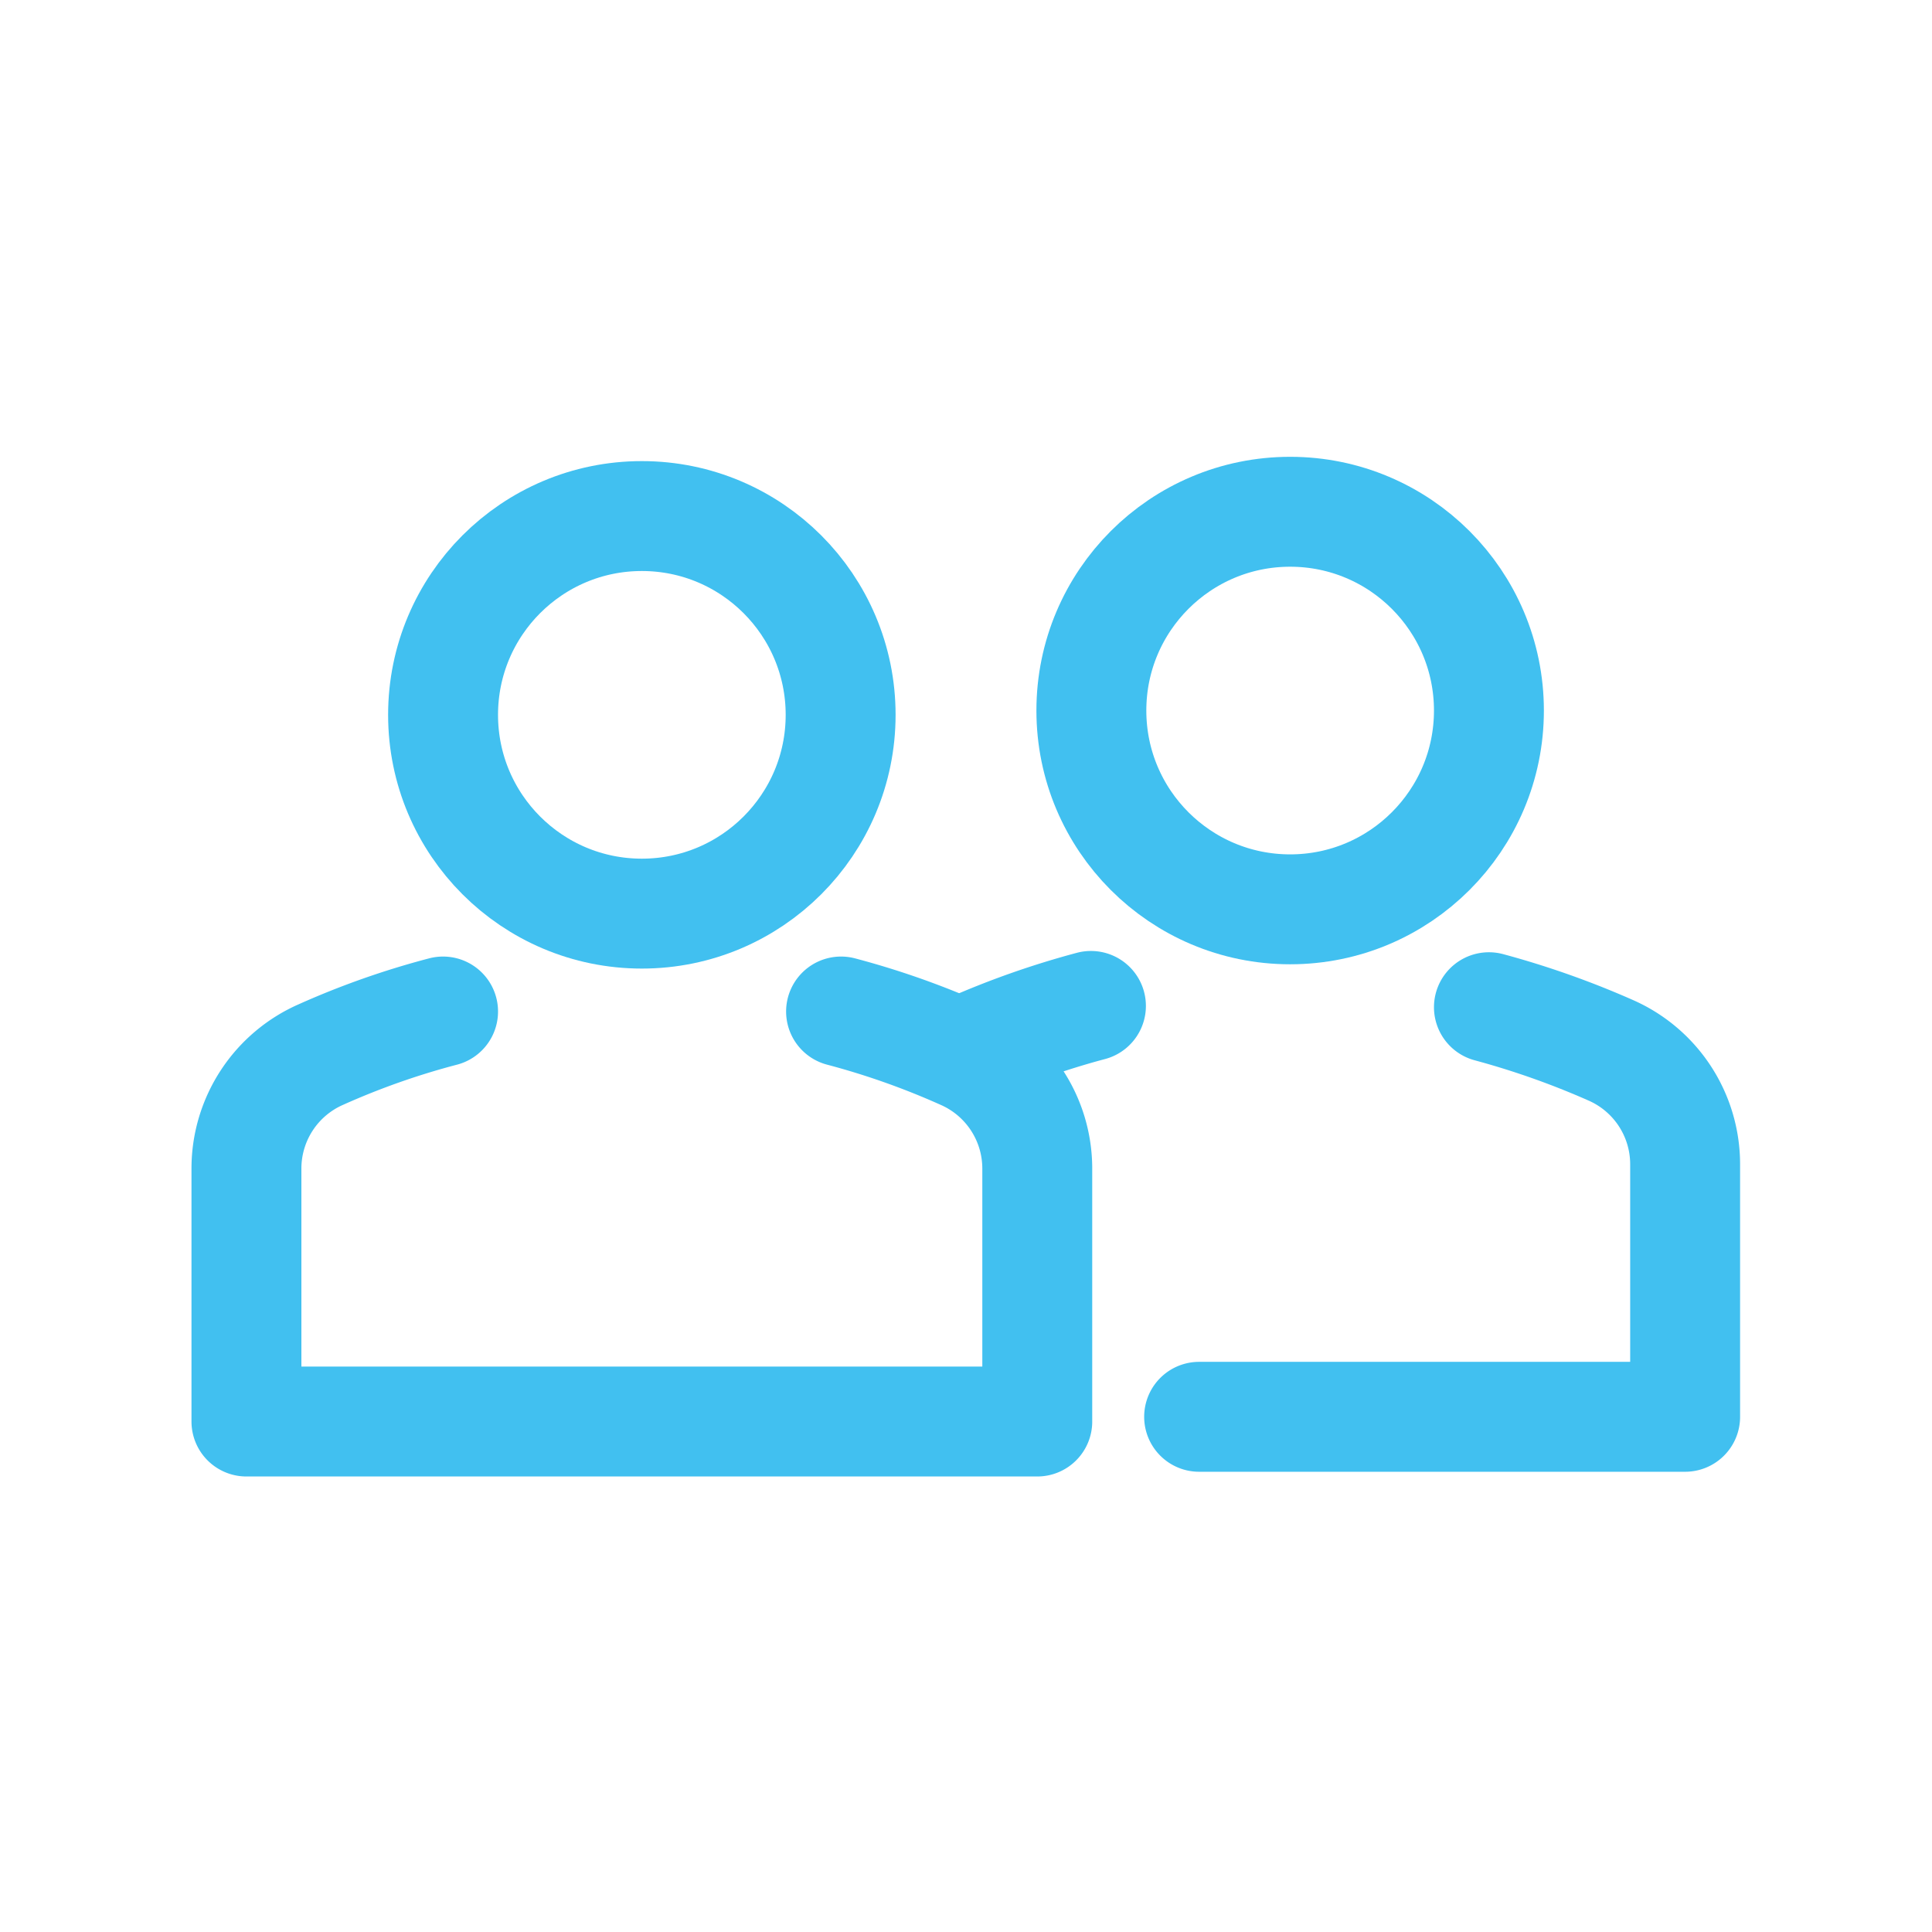
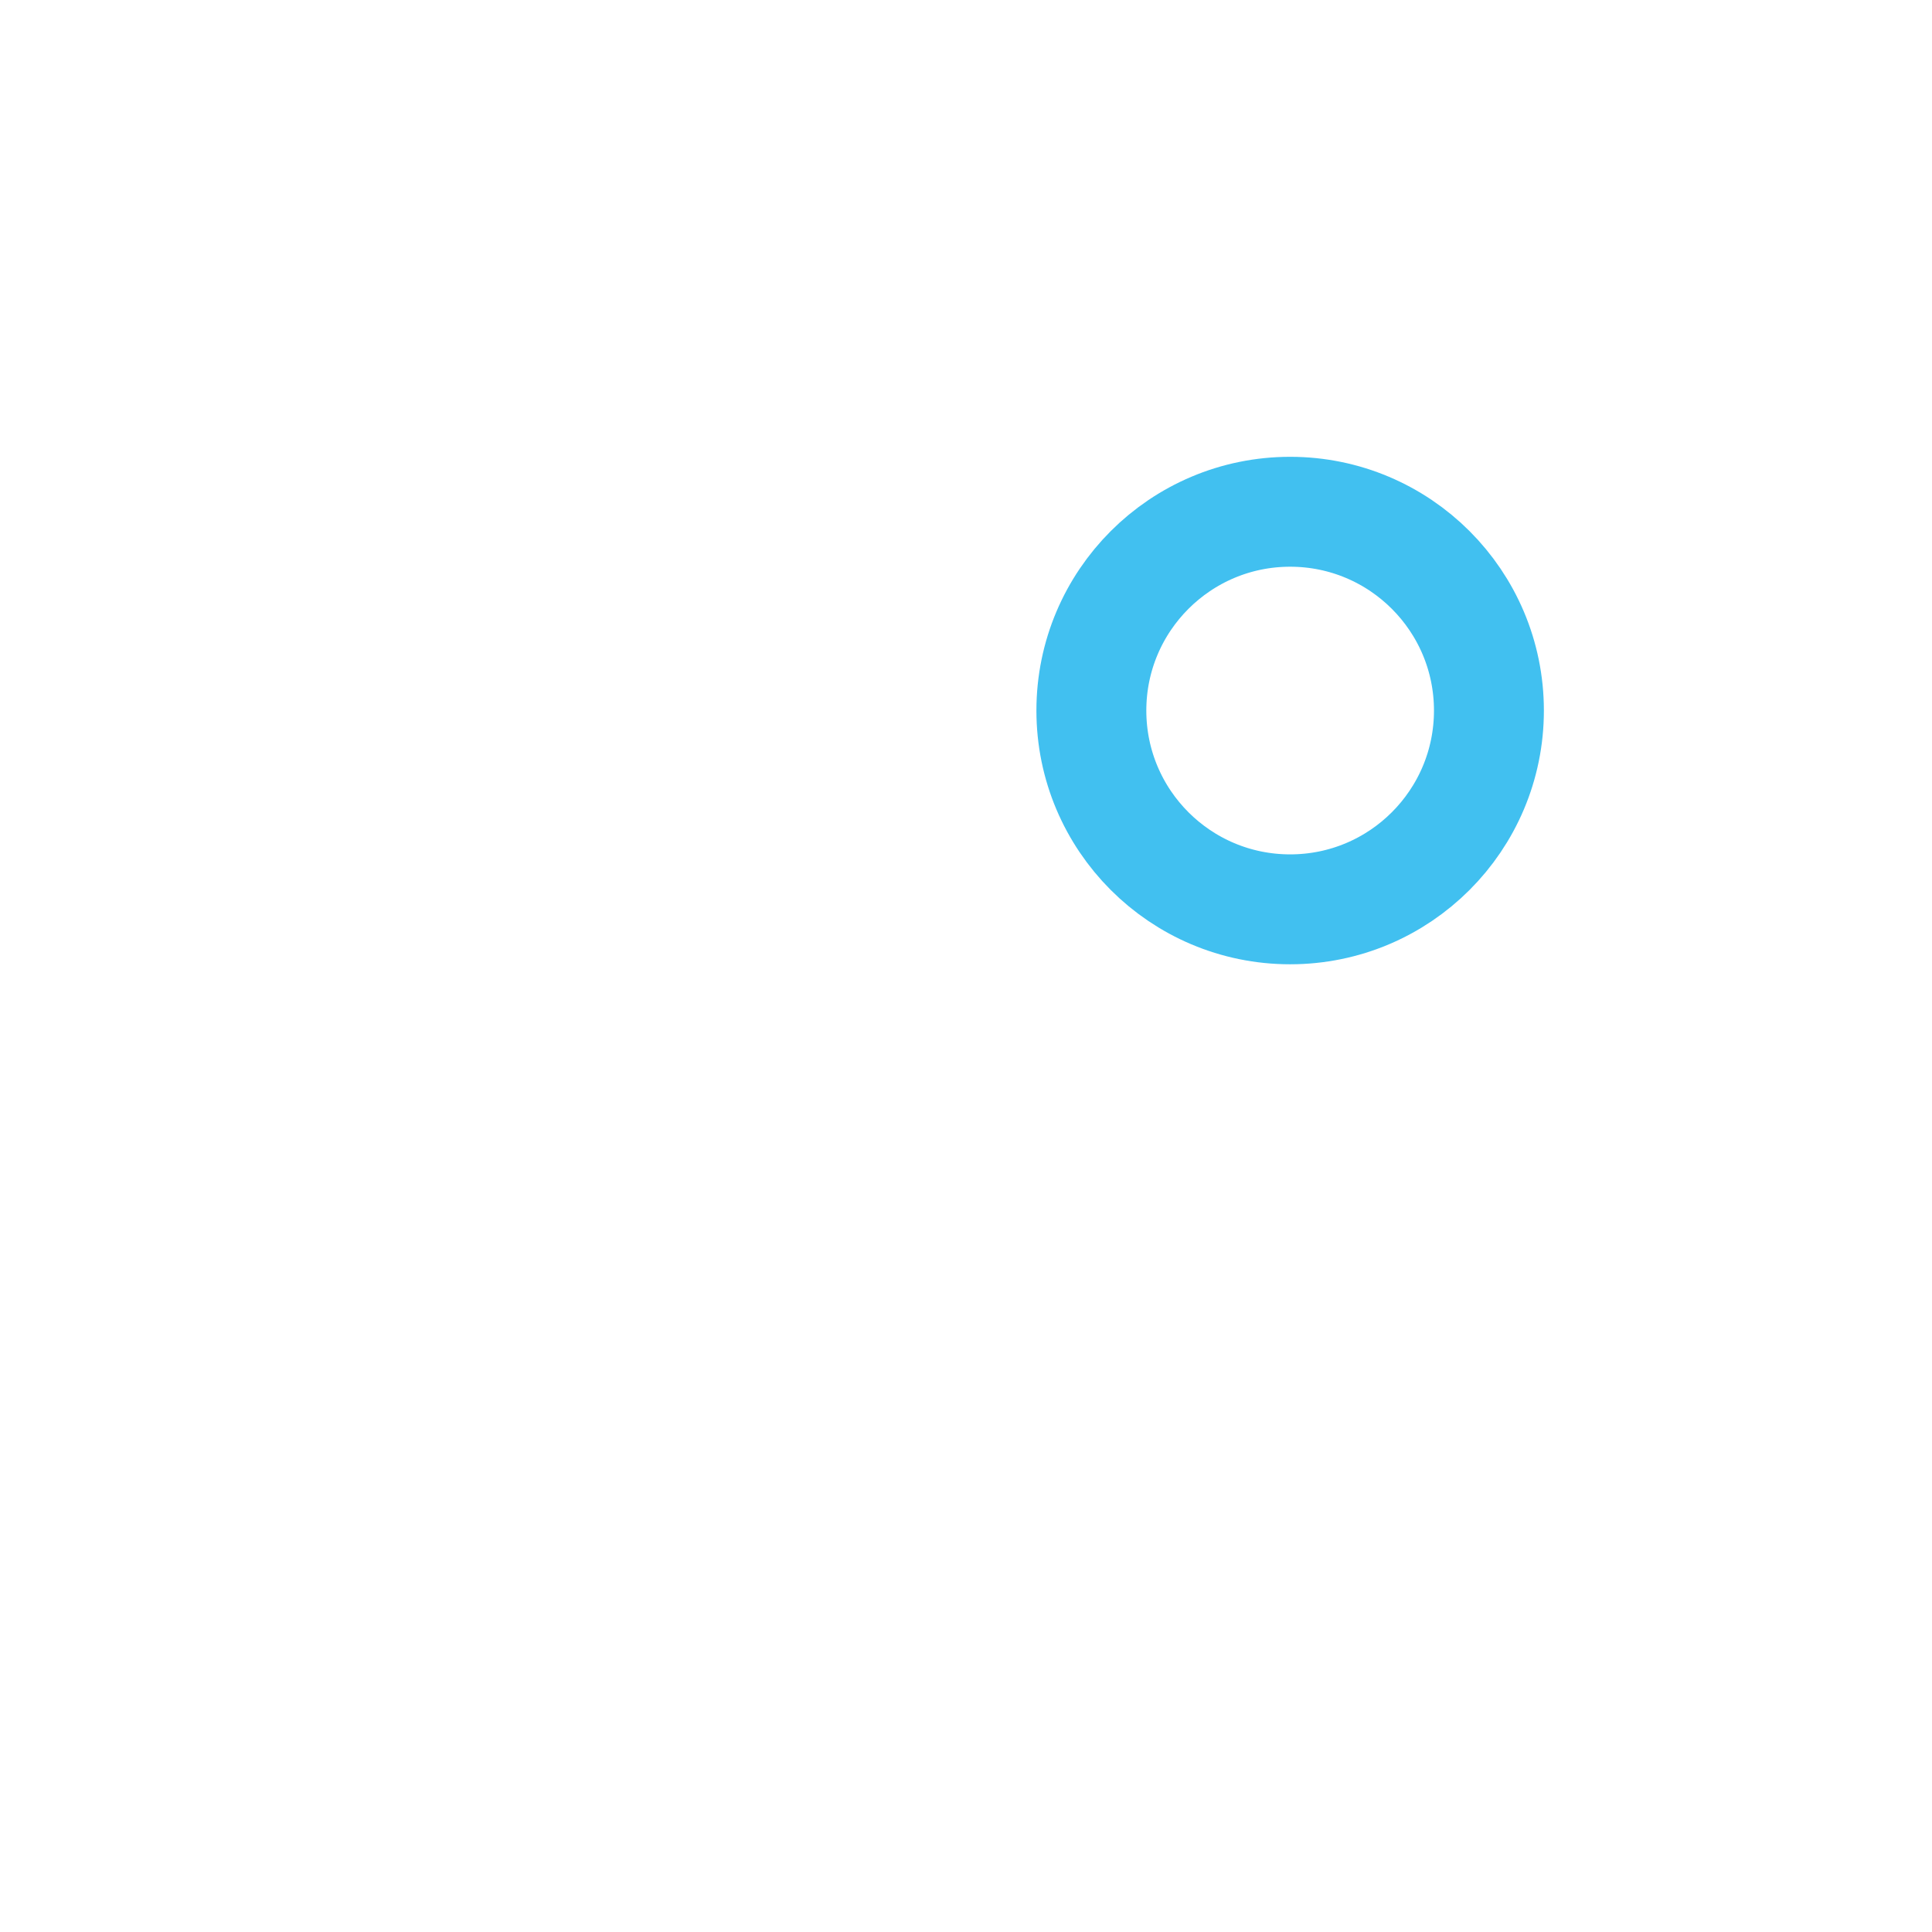
<svg xmlns="http://www.w3.org/2000/svg" viewBox="0 0 45 45">
  <g fill="none" stroke="#41c0f0" stroke-linecap="round" stroke-linejoin="round" stroke-width="2.56">
-     <circle cx="14.95" cy="16.65" r="4.63" />
-     <path d="m19.59 23.56a18.5 18.5 0 0 1 2.83 1 2.9 2.9 0 0 1 1.74 2.65v5.9h-18.42v-5.9a2.9 2.9 0 0 1 1.74-2.65 18.3 18.3 0 0 1 2.84-1" />
    <circle cx="30.05" cy="16.55" r="4.63" />
-     <path d="m22.57 24.43a19.41 19.41 0 0 1 2.84-1" />
-     <path d="m34.68 23.46a19.7 19.7 0 0 1 2.83 1 2.9 2.9 0 0 1 1.74 2.65v5.89h-11.32" />
  </g>
</svg>